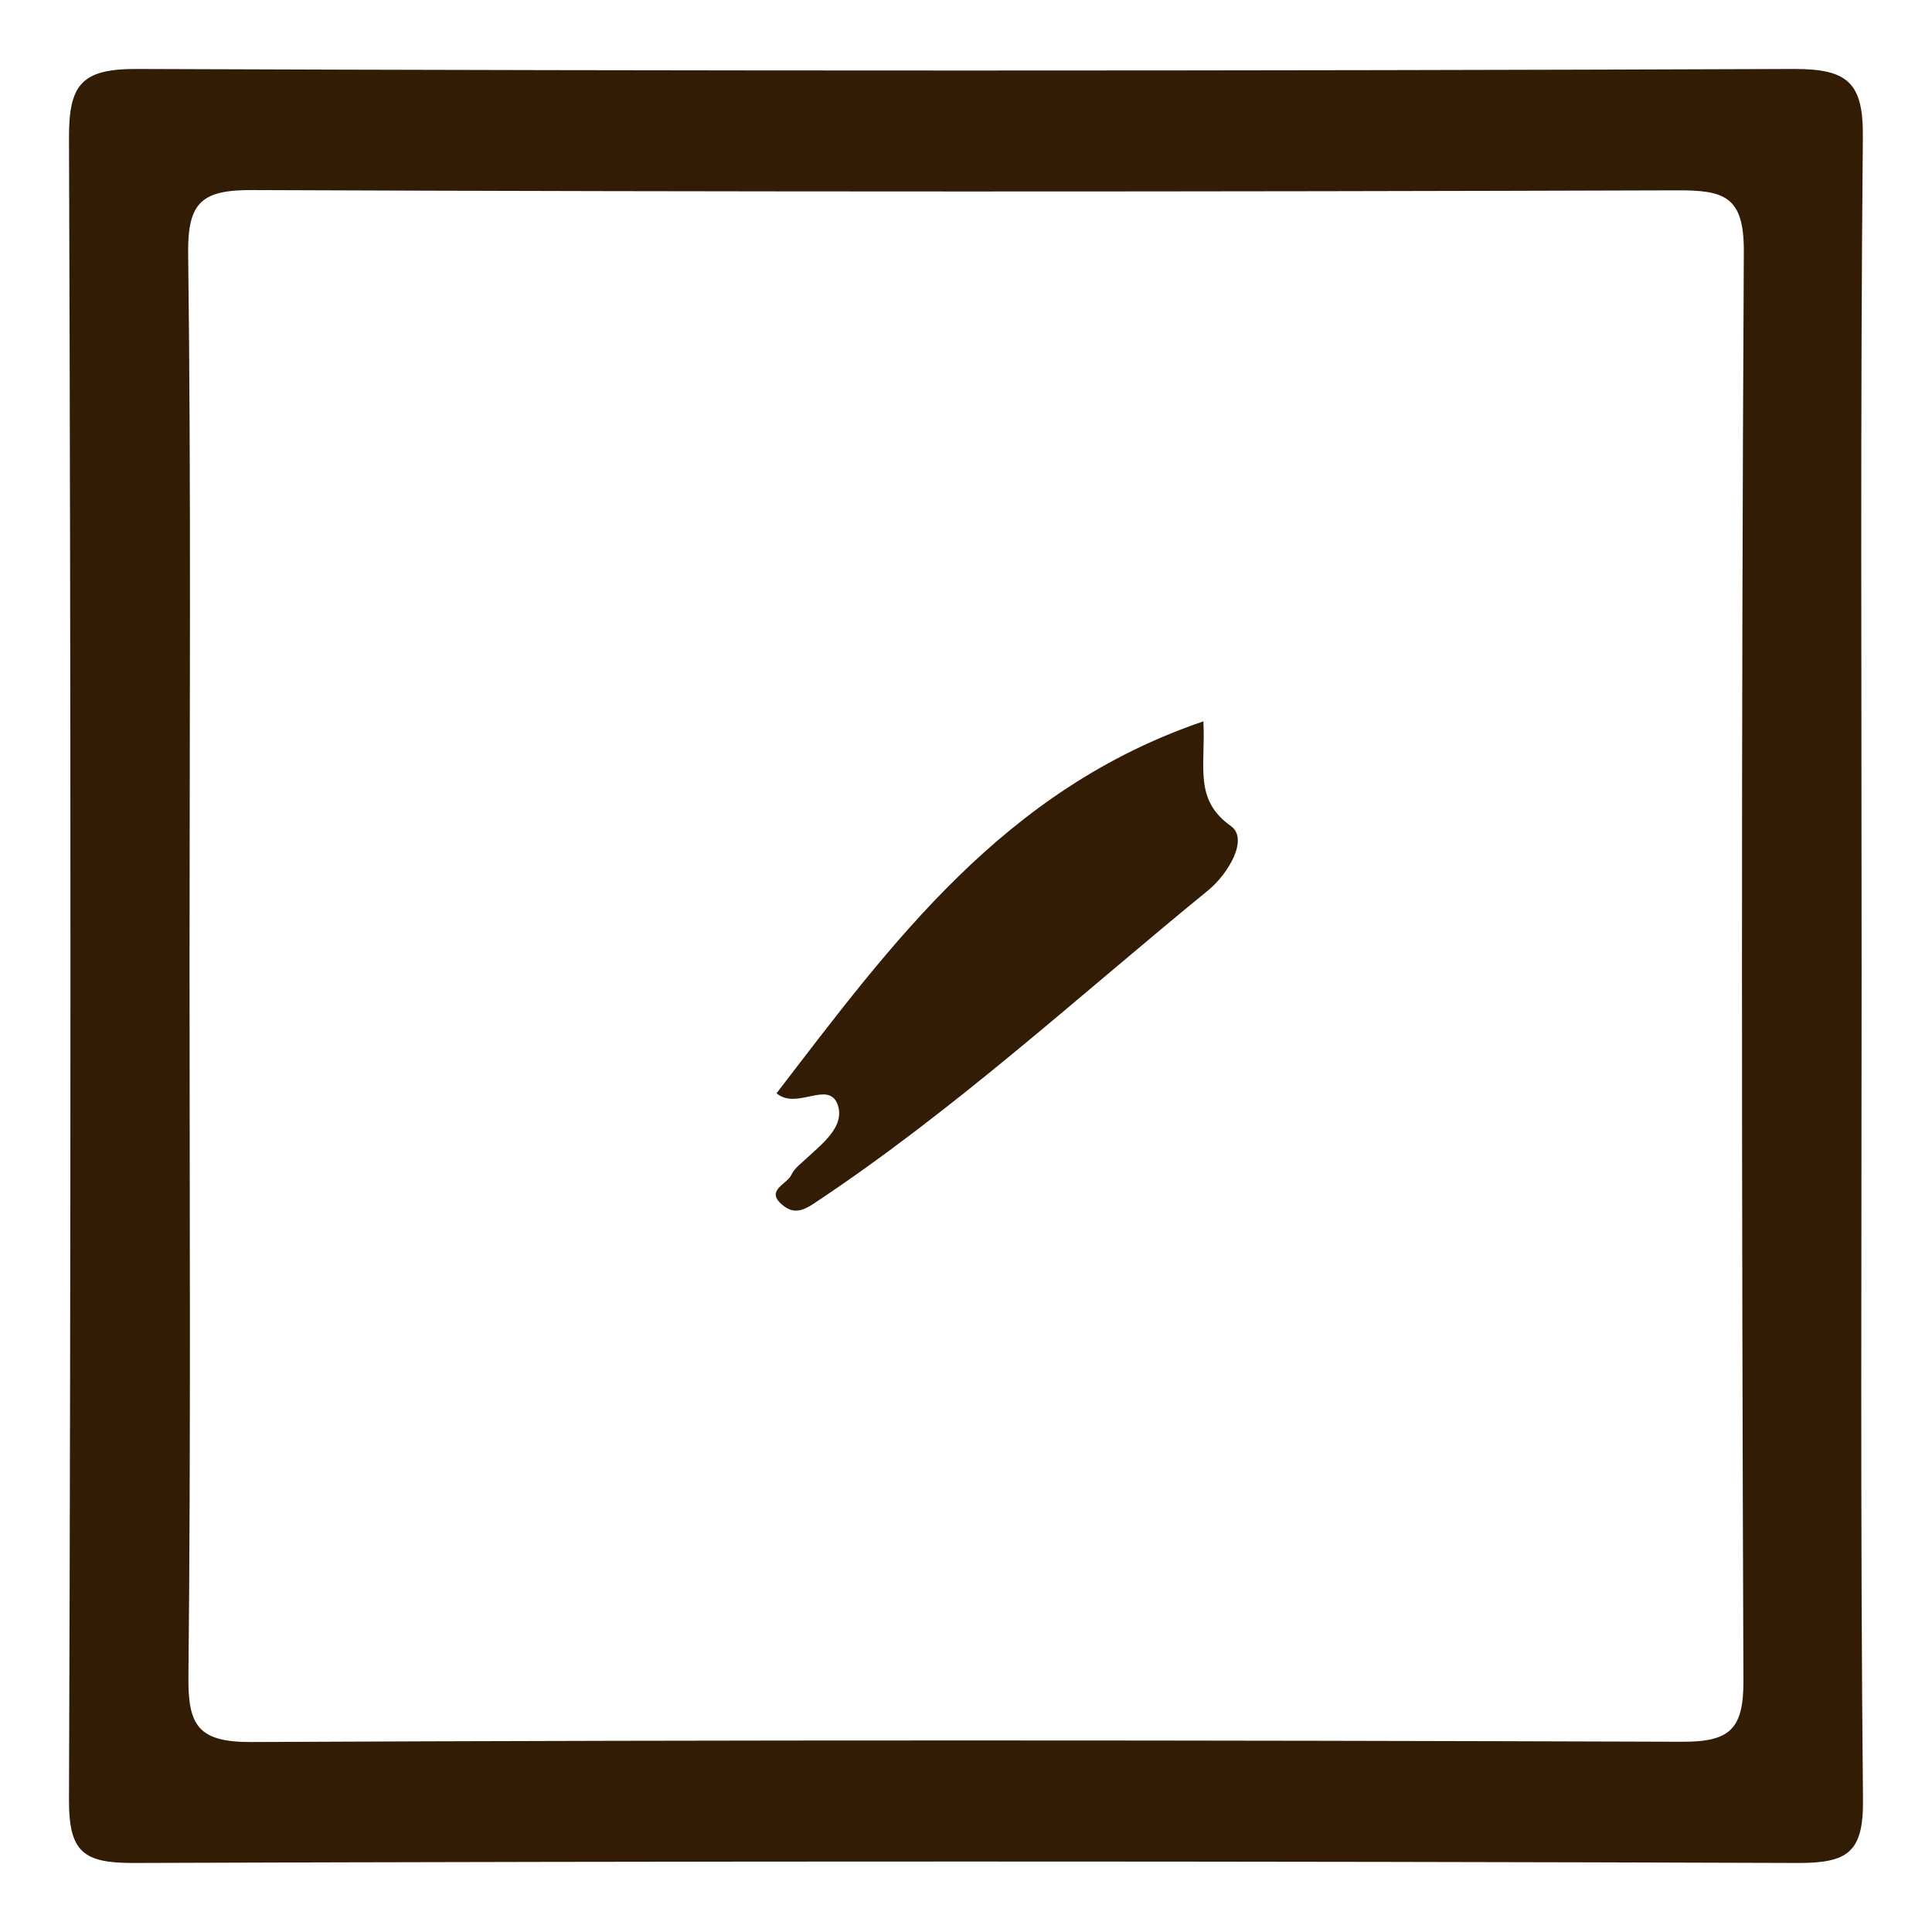
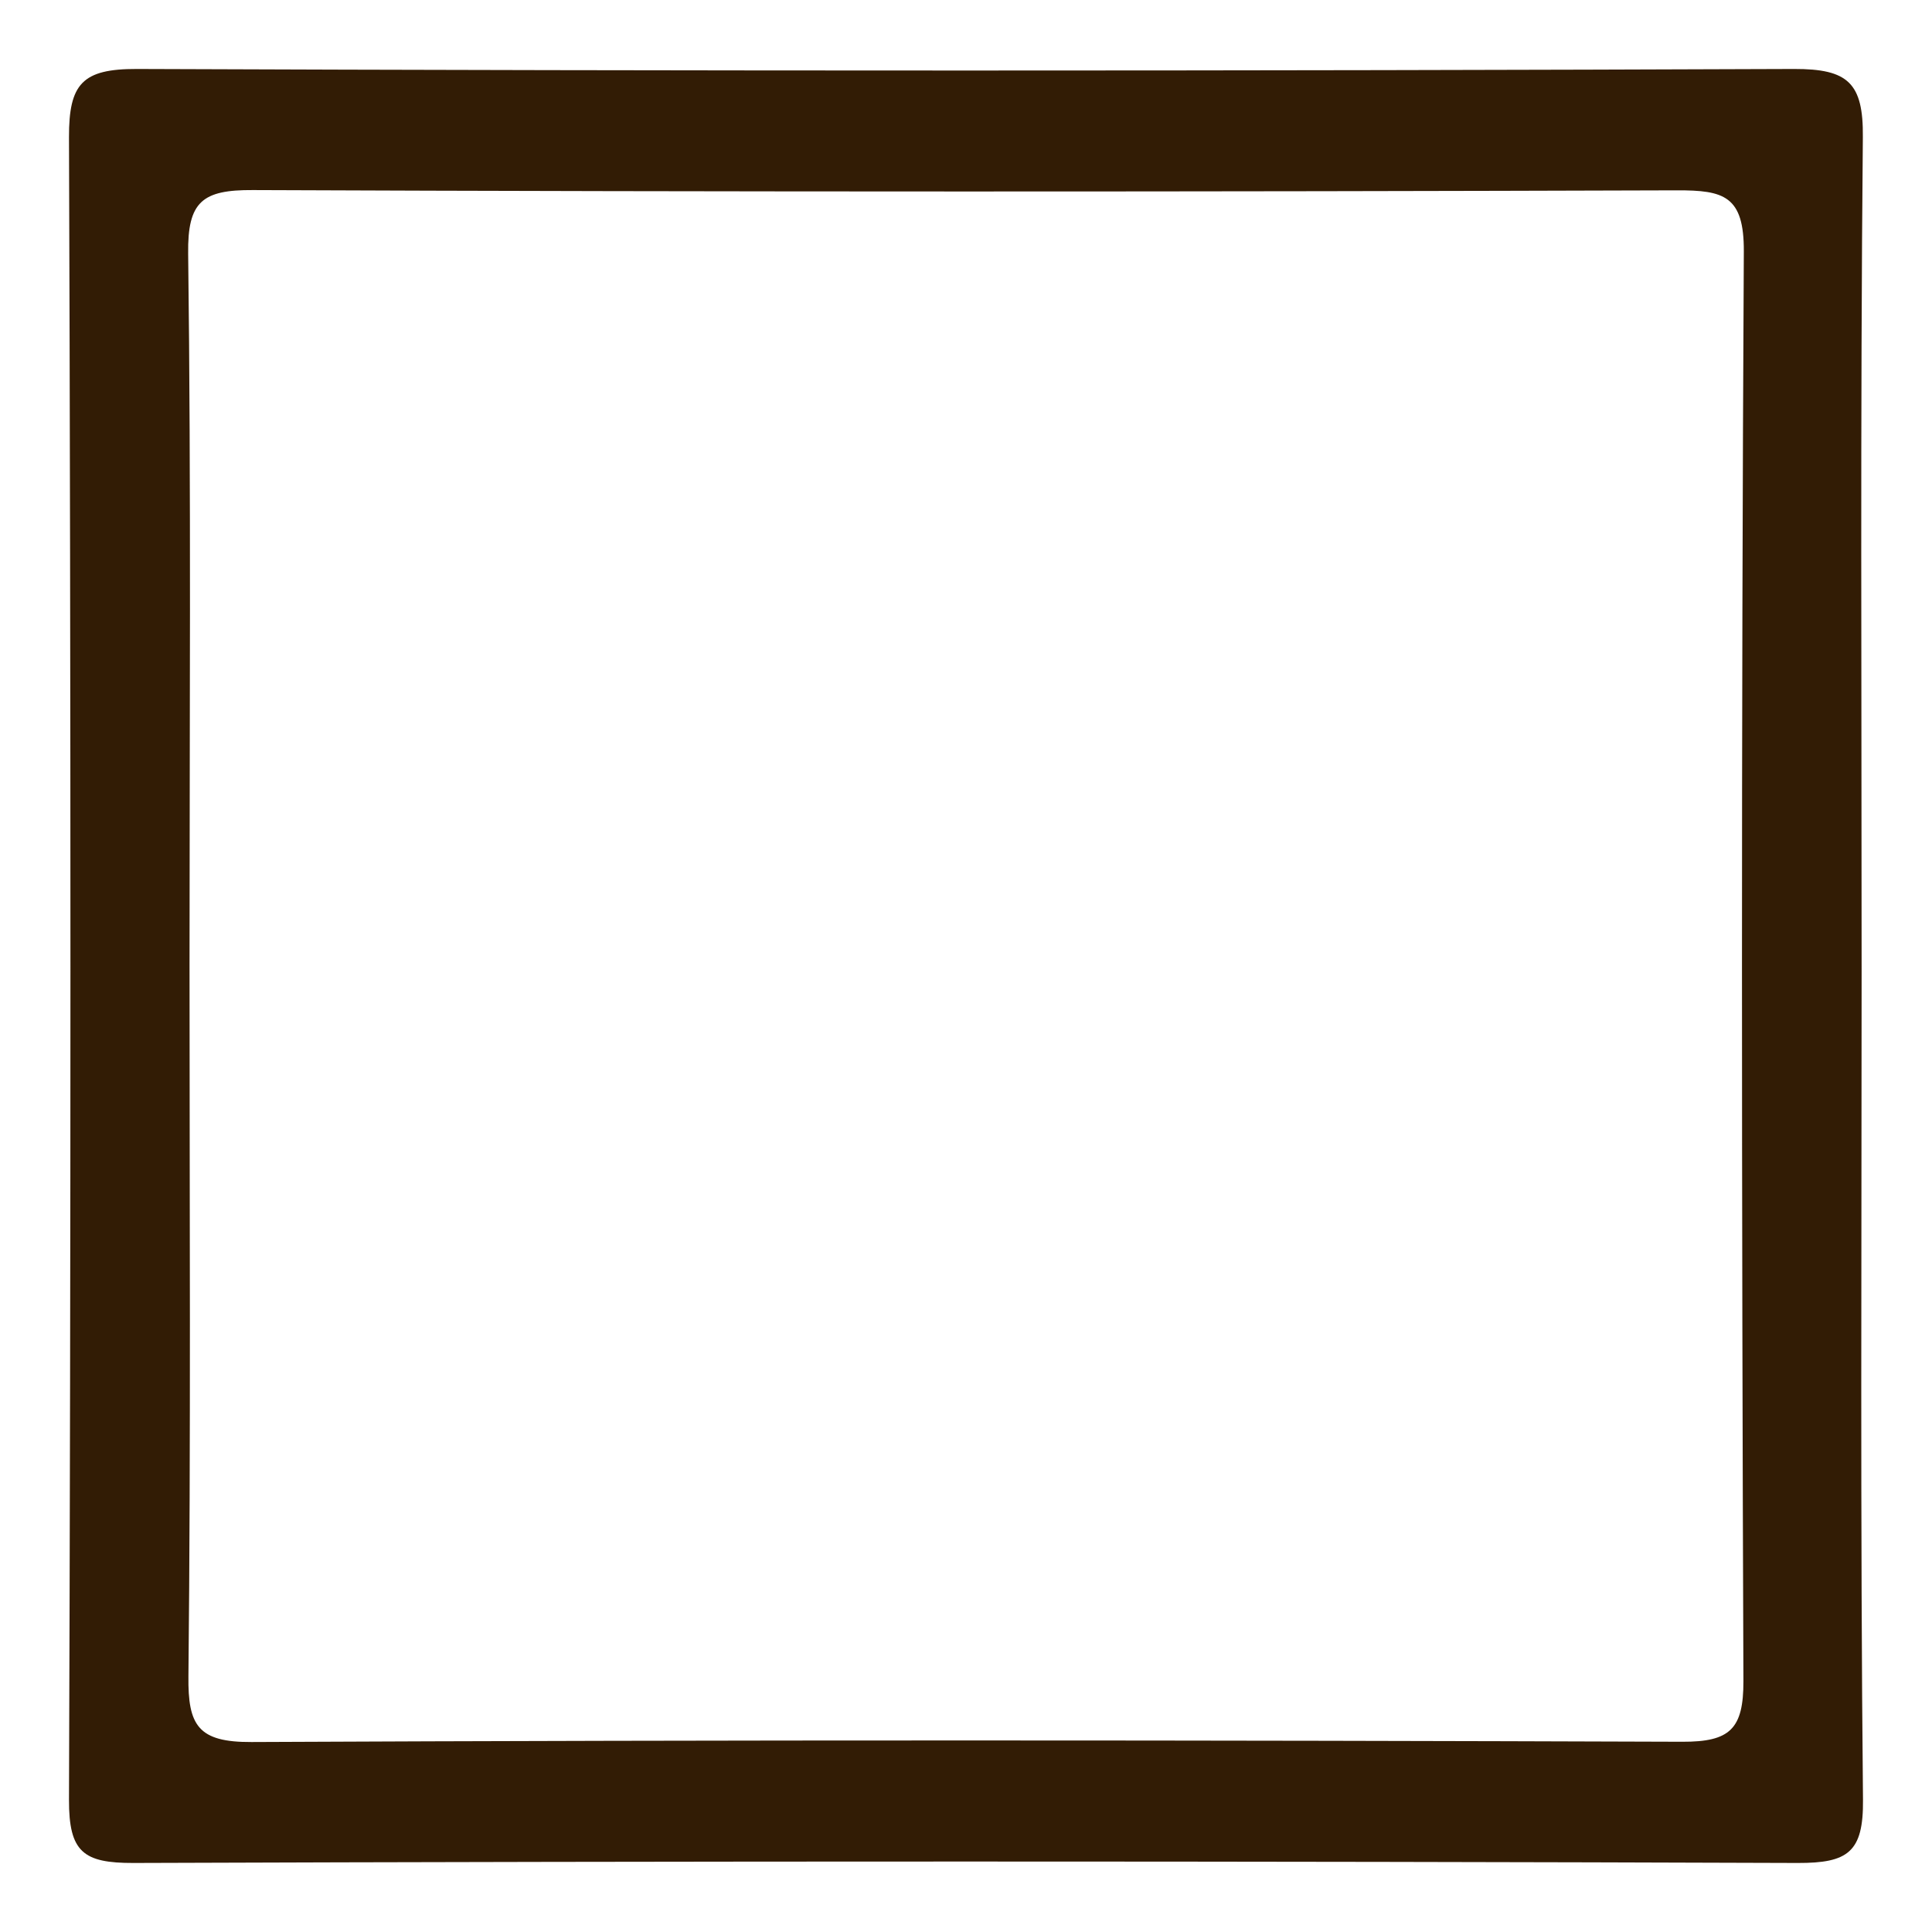
<svg xmlns="http://www.w3.org/2000/svg" width="100" height="100" viewBox="0 0 100 100" fill="none">
  <path d="M96.357 50.3C96.357 35.901 96.286 21.494 96.421 7.094C96.449 4.294 95.654 3.563 92.865 3.57C64.272 3.677 35.671 3.677 7.077 3.57C4.26 3.563 3.564 4.336 3.571 7.101C3.671 35.787 3.671 64.473 3.571 93.159C3.564 95.86 4.309 96.434 6.907 96.427C35.621 96.328 64.335 96.328 93.05 96.427C95.647 96.434 96.456 95.874 96.428 93.152C96.286 78.873 96.357 64.586 96.357 50.3ZM90.239 87.012C90.246 89.501 89.537 90.16 87.081 90.153C62.391 90.068 37.708 90.053 13.017 90.167C10.25 90.181 9.724 89.309 9.753 86.764C9.881 74.491 9.81 62.218 9.81 49.946C9.81 37.673 9.895 25.4 9.739 13.128C9.703 10.426 10.477 9.824 13.088 9.838C37.658 9.937 62.228 9.93 86.797 9.852C89.231 9.845 90.275 10.136 90.26 13.021C90.126 37.68 90.147 62.346 90.239 87.012Z" fill="#321C05" />
-   <path d="M40.198 56.582C46.184 48.788 51.962 40.852 62.286 37.337C62.414 39.659 61.765 41.375 63.706 42.752C64.654 43.422 63.563 45.237 62.55 46.07C55.815 51.57 49.401 57.472 42.117 62.301C41.539 62.682 41.083 62.823 40.555 62.414C39.535 61.623 40.747 61.305 40.969 60.797C41.104 60.493 41.418 60.26 41.675 60.02C42.538 59.216 43.787 58.291 43.344 57.147C42.866 55.911 41.225 57.472 40.198 56.589V56.582Z" fill="#321C05" />
</svg>